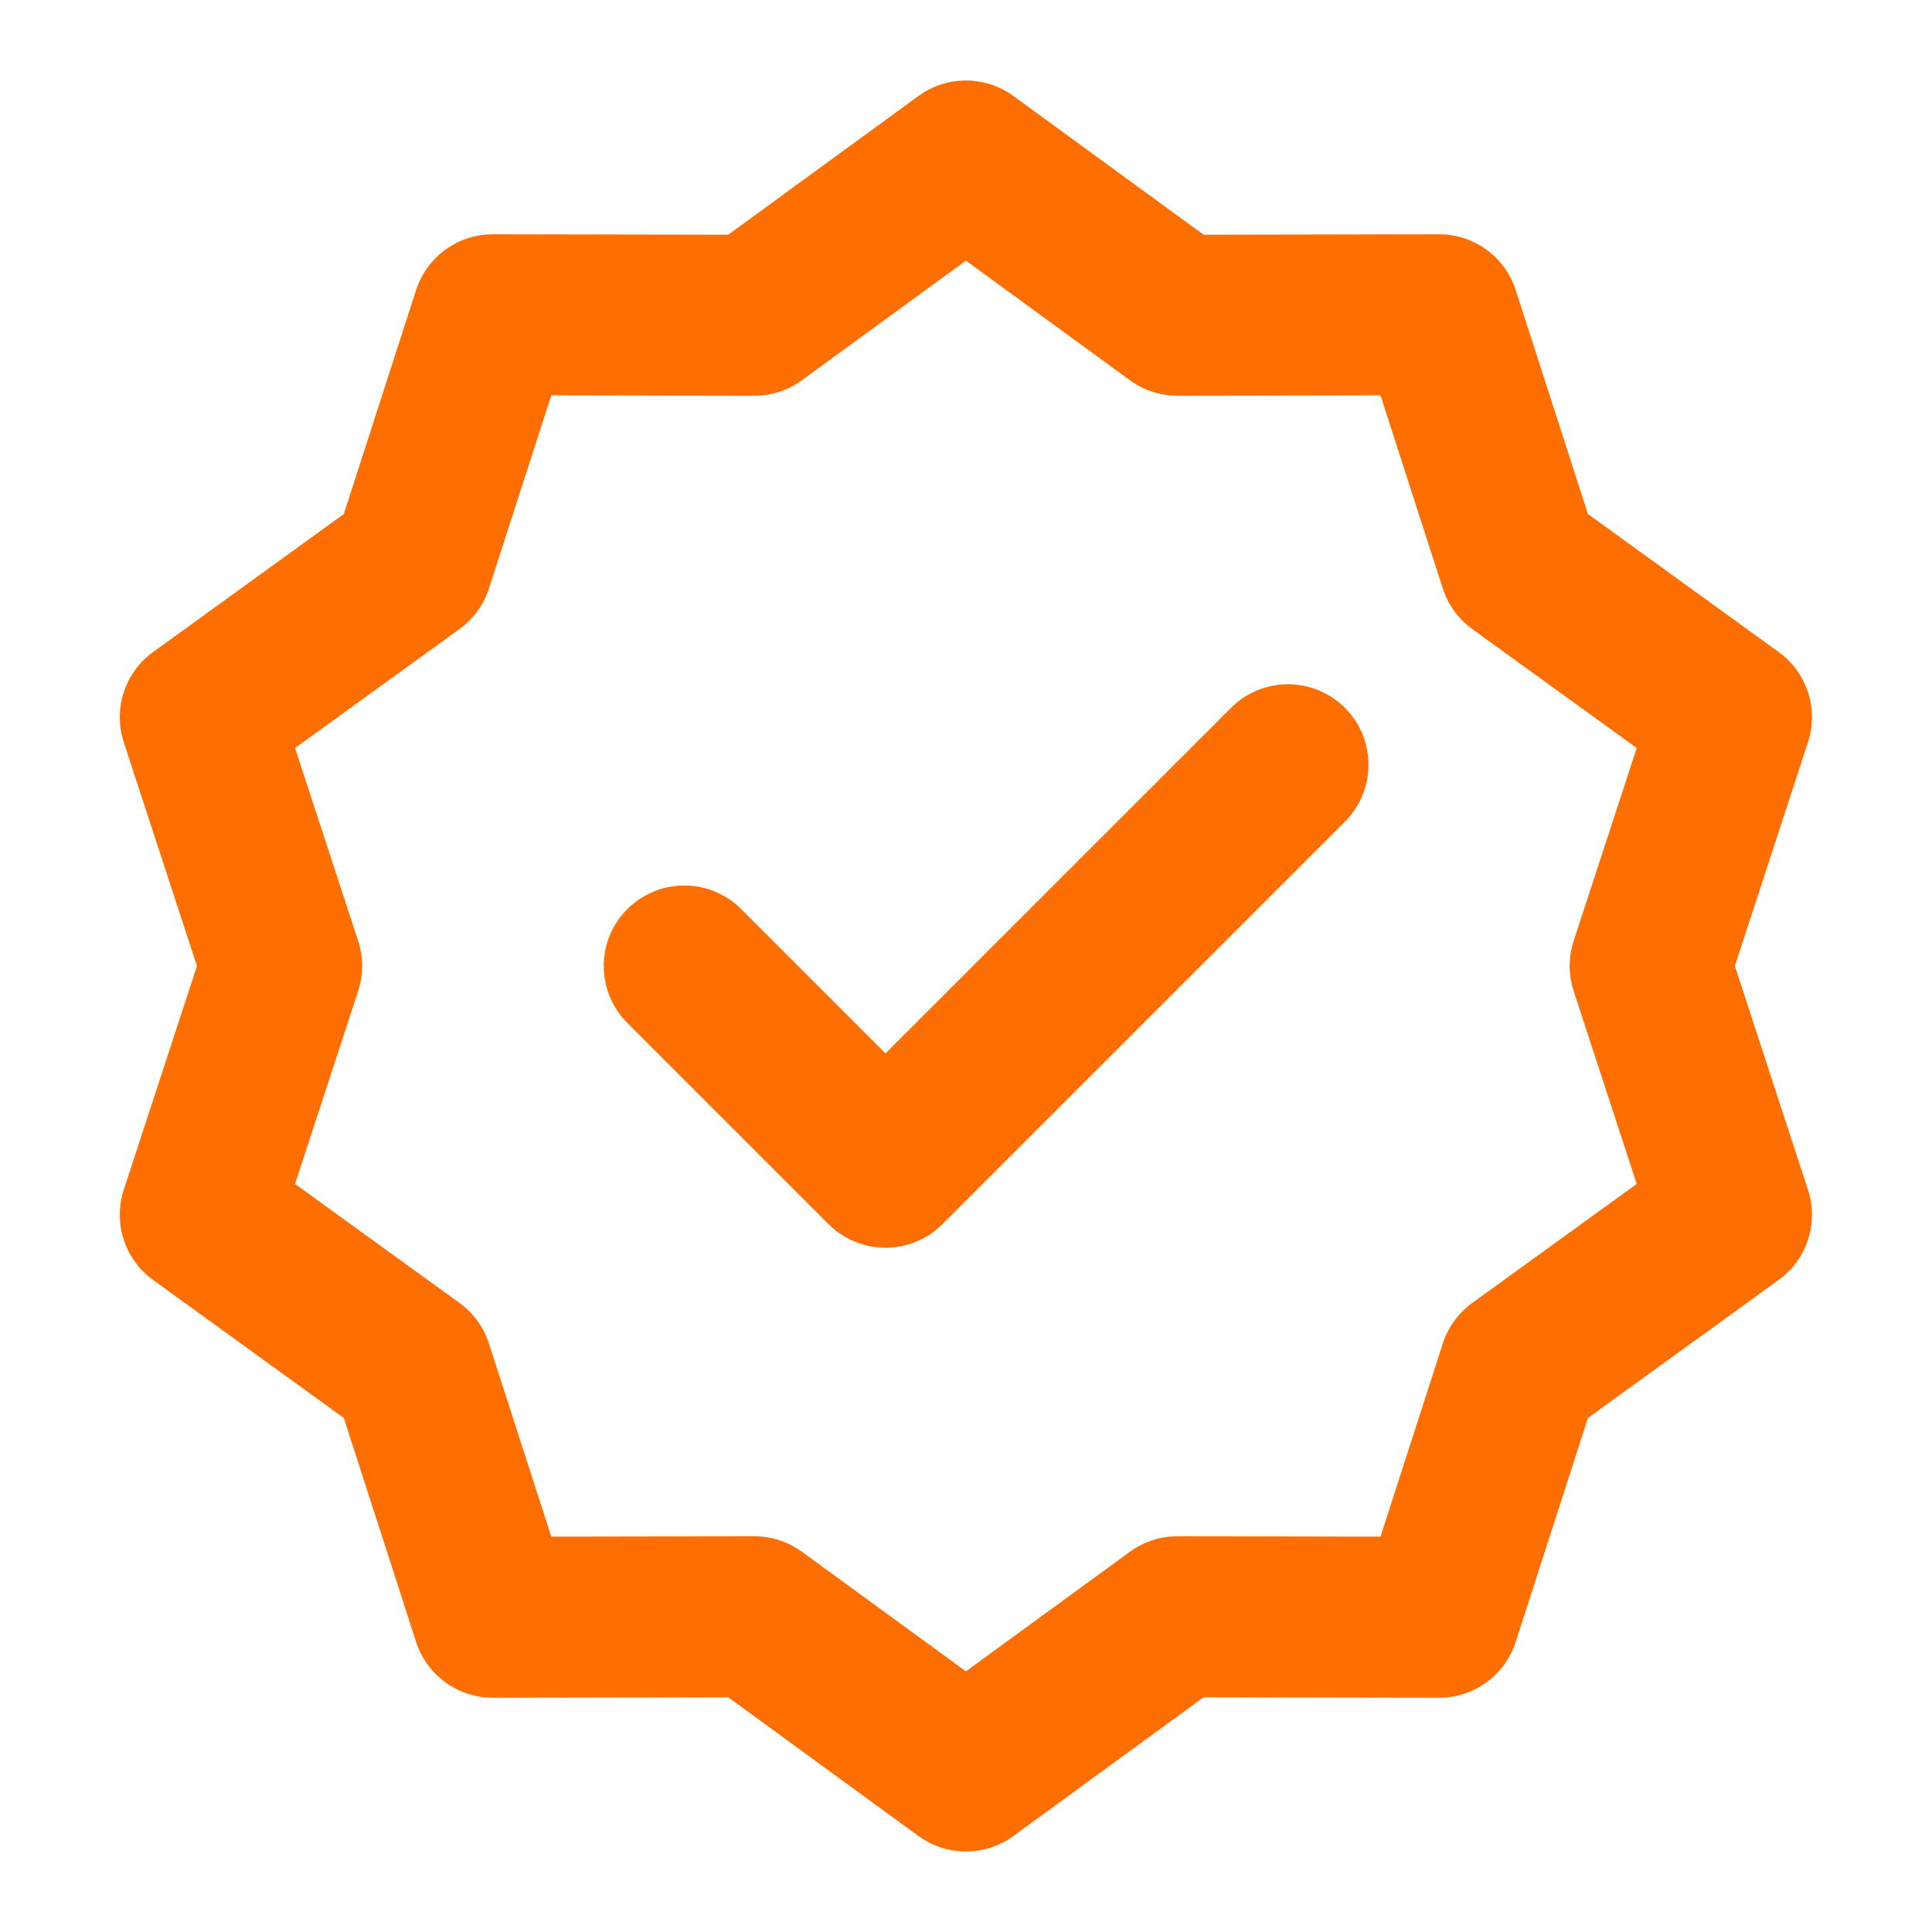
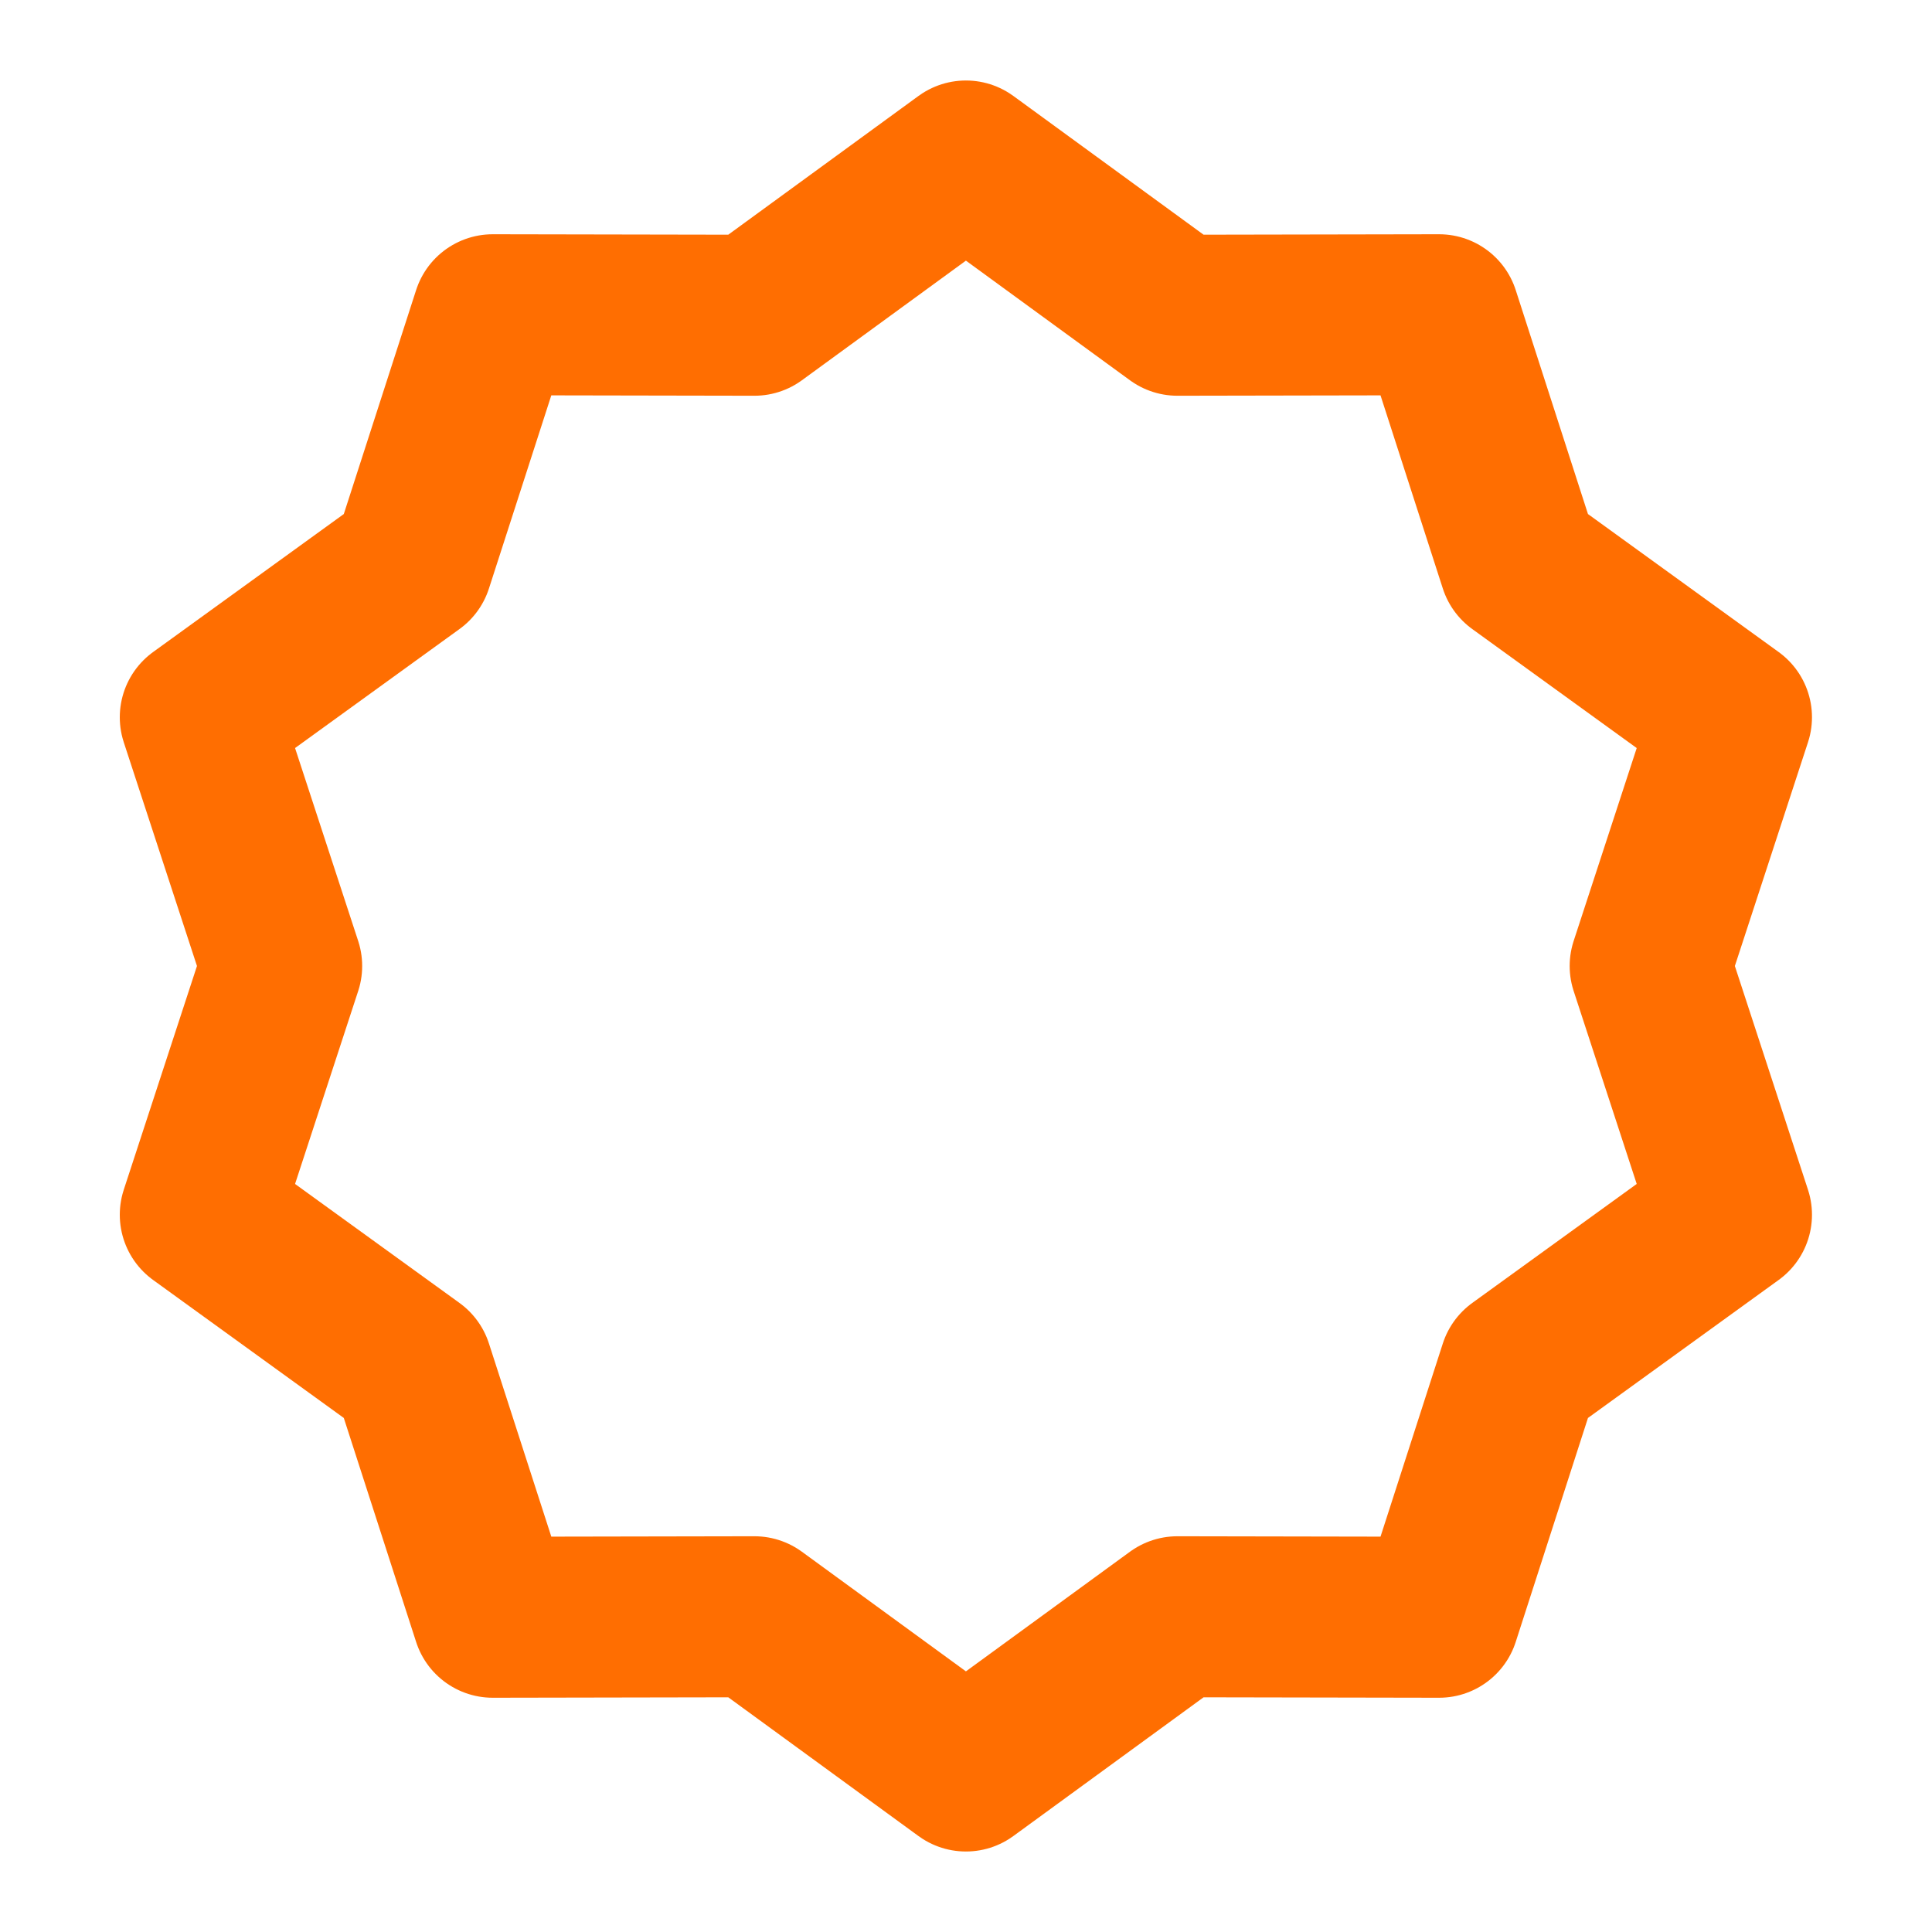
<svg xmlns="http://www.w3.org/2000/svg" width="24" height="24" viewBox="0 0 24 24" fill="none">
  <path d="M11.999 2L14.626 3.916L17.877 3.91L18.875 7.004L21.509 8.91L20.499 12L21.509 15.09L18.875 16.996L17.877 20.09L14.626 20.084L11.999 22L9.372 20.084L6.121 20.09L5.122 16.996L2.488 15.09L3.499 12L2.488 8.91L5.122 7.004L6.121 3.91L9.372 3.916L11.999 2Z" stroke="#FF6E01" stroke-width="2" stroke-linecap="round" stroke-linejoin="round" />
-   <path d="M8.5 12L11 14.5L16 9.5" stroke="#FF6E01" stroke-width="2" stroke-linecap="round" stroke-linejoin="round" />
</svg>